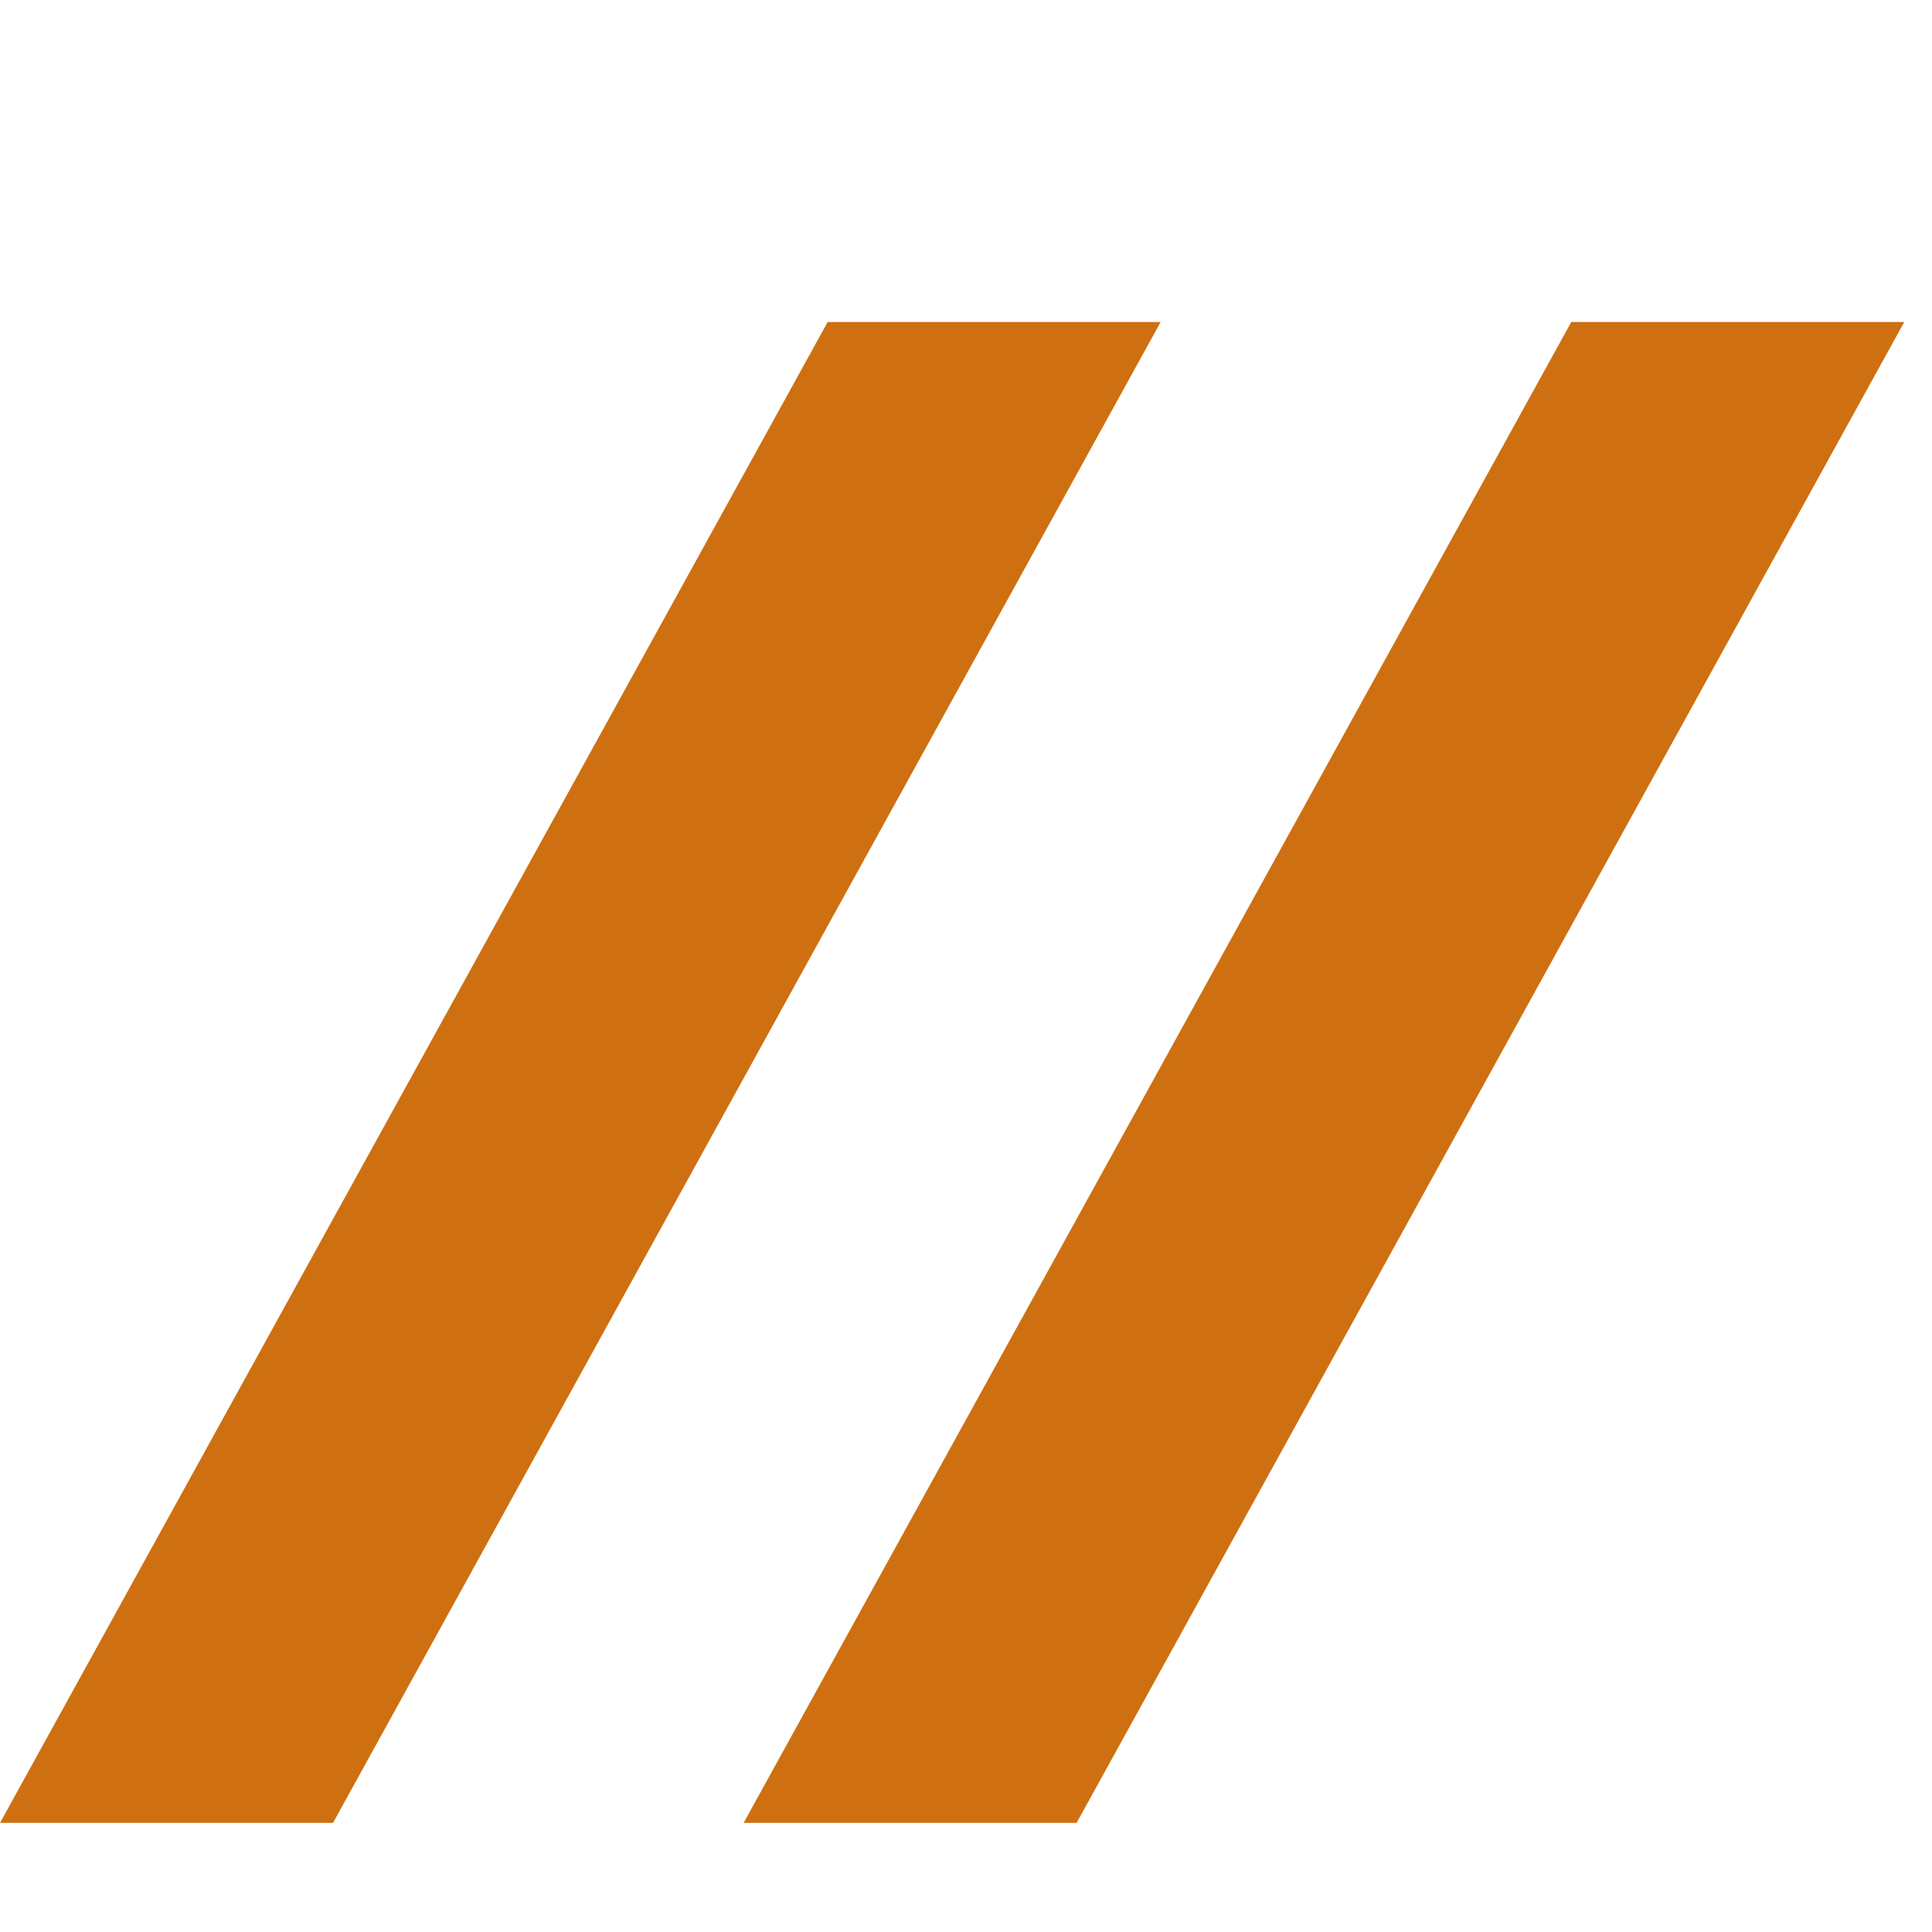
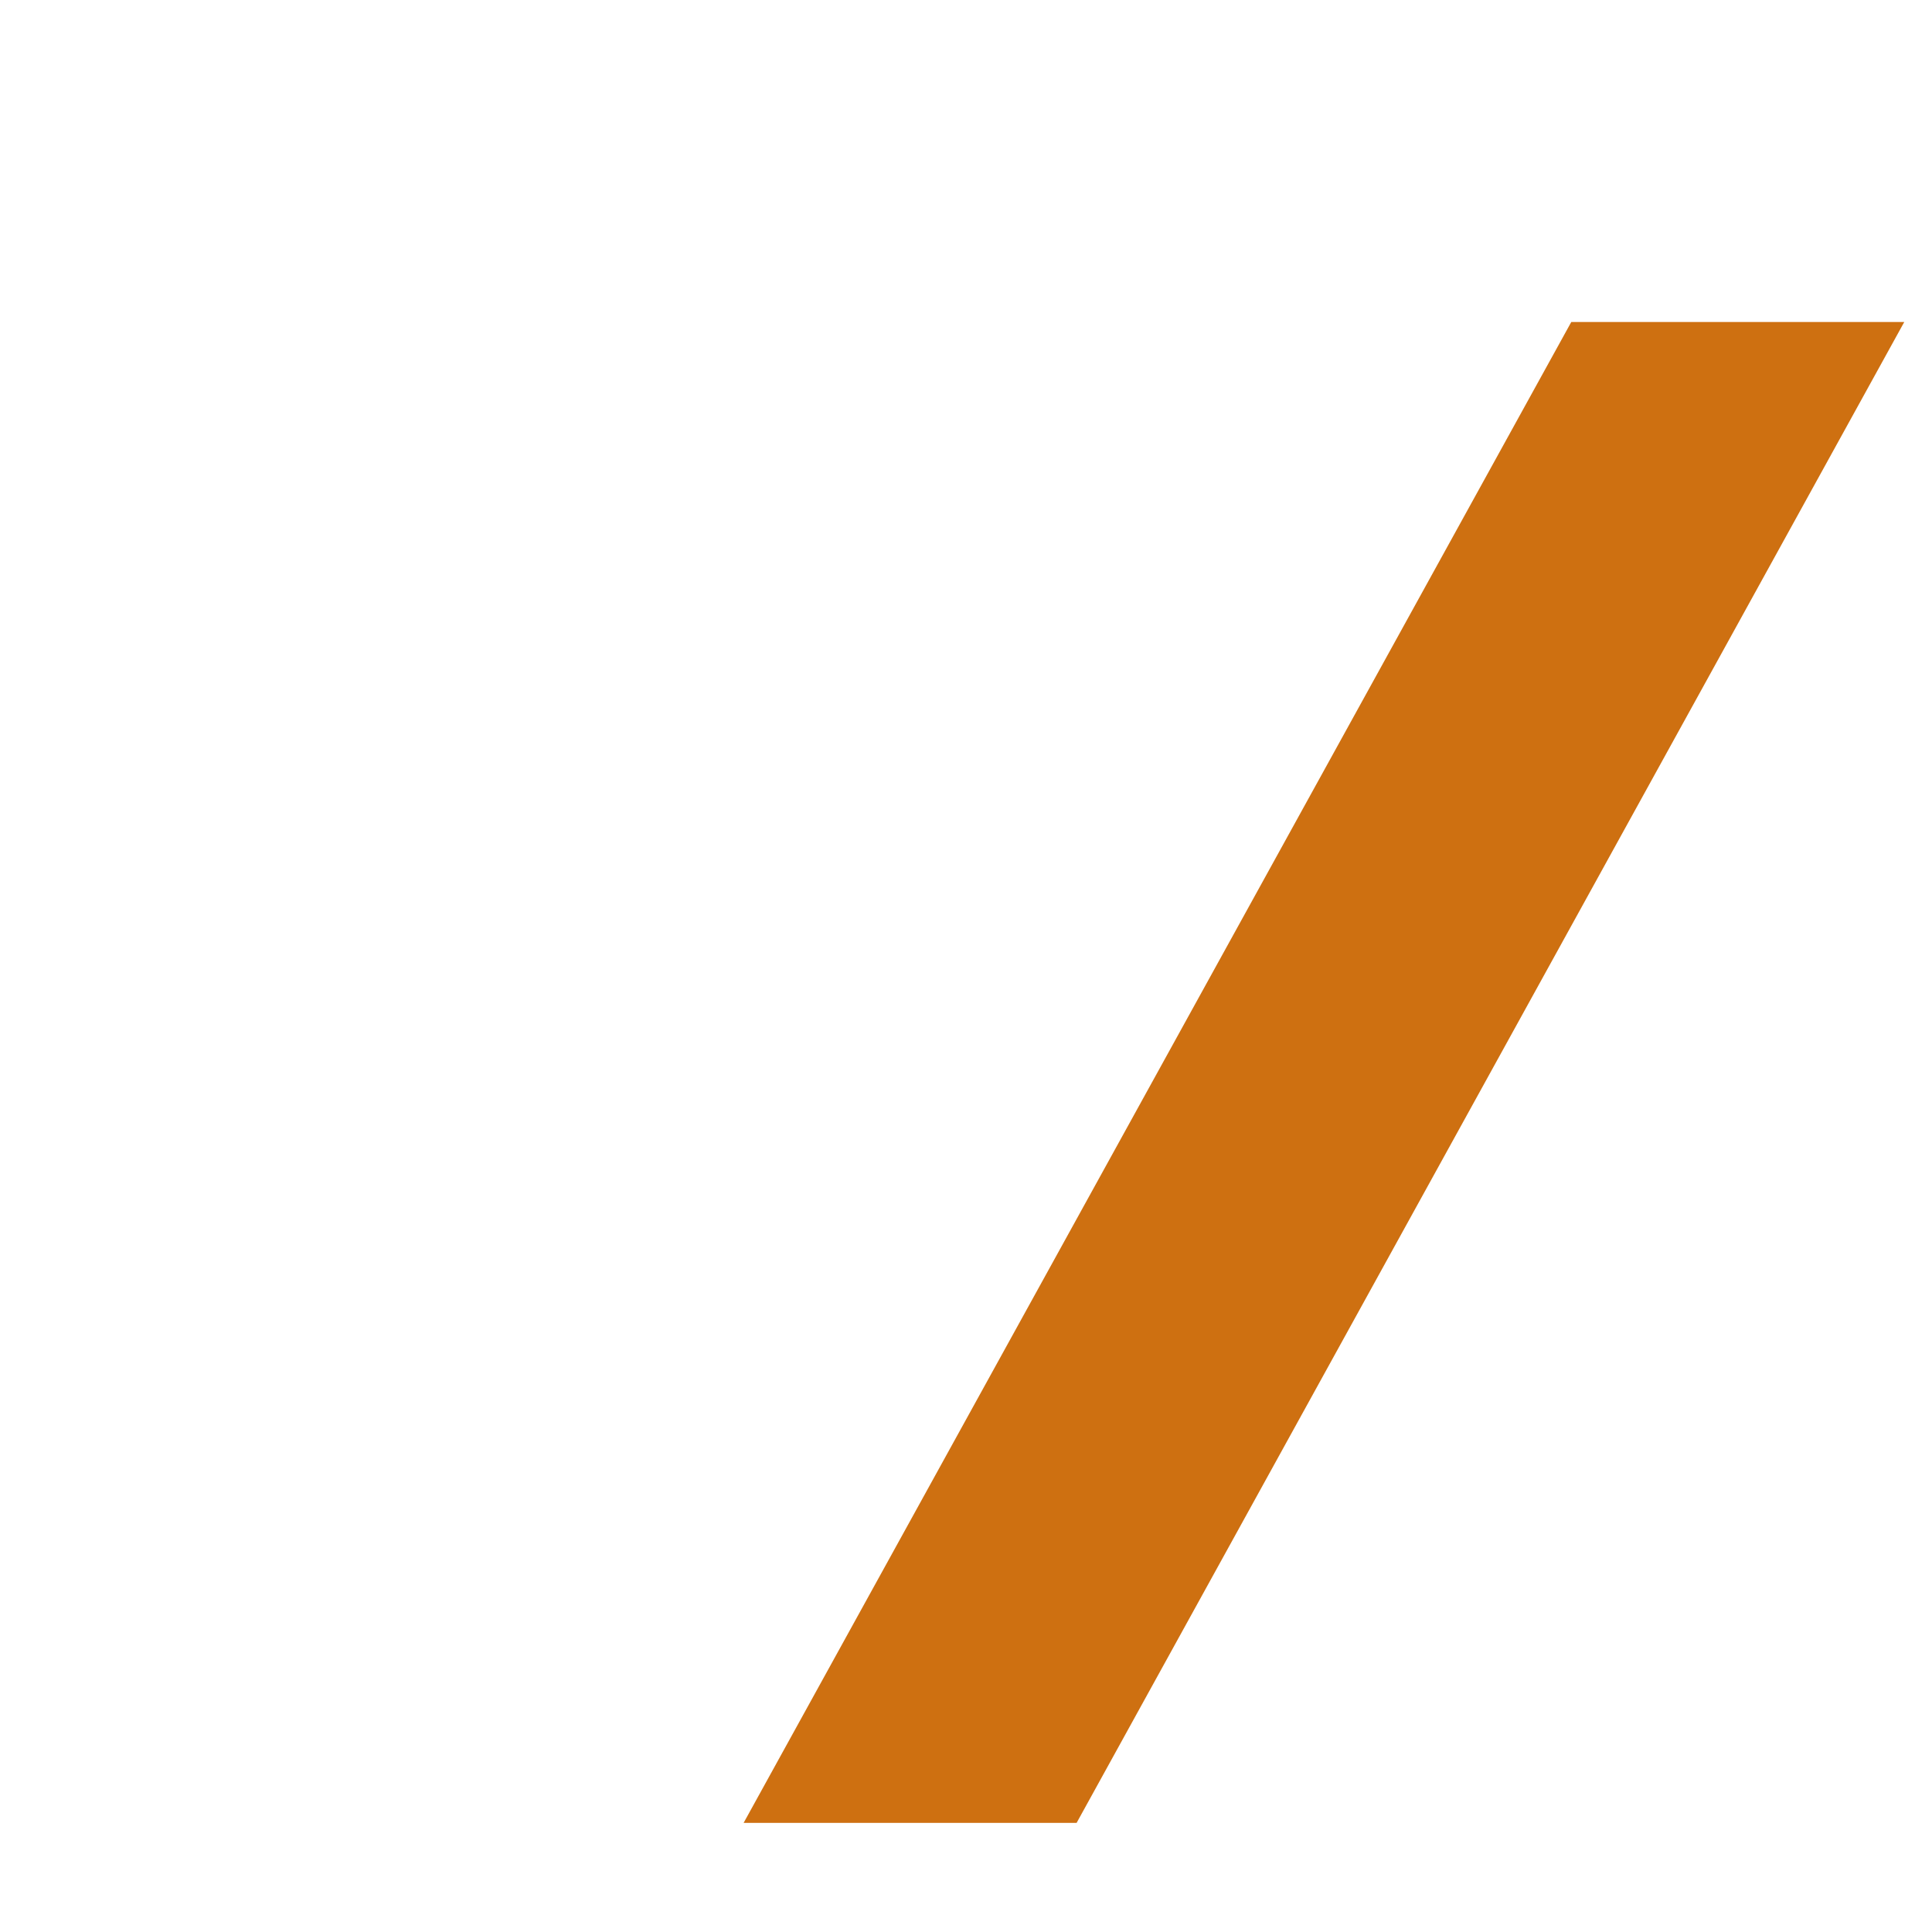
<svg xmlns="http://www.w3.org/2000/svg" width="32" height="32" viewBox="0 0 45 30" fill="none">
-   <path d="M-0 34.959L19.278 0H27.034L7.756 34.959H-0ZM17.32 34.959L36.598 0H44.354L25.076 34.959H17.32Z" fill="#CE7011" />
+   <path d="M-0 34.959H27.034L7.756 34.959H-0ZM17.32 34.959L36.598 0H44.354L25.076 34.959H17.32Z" fill="#CE7011" />
</svg>